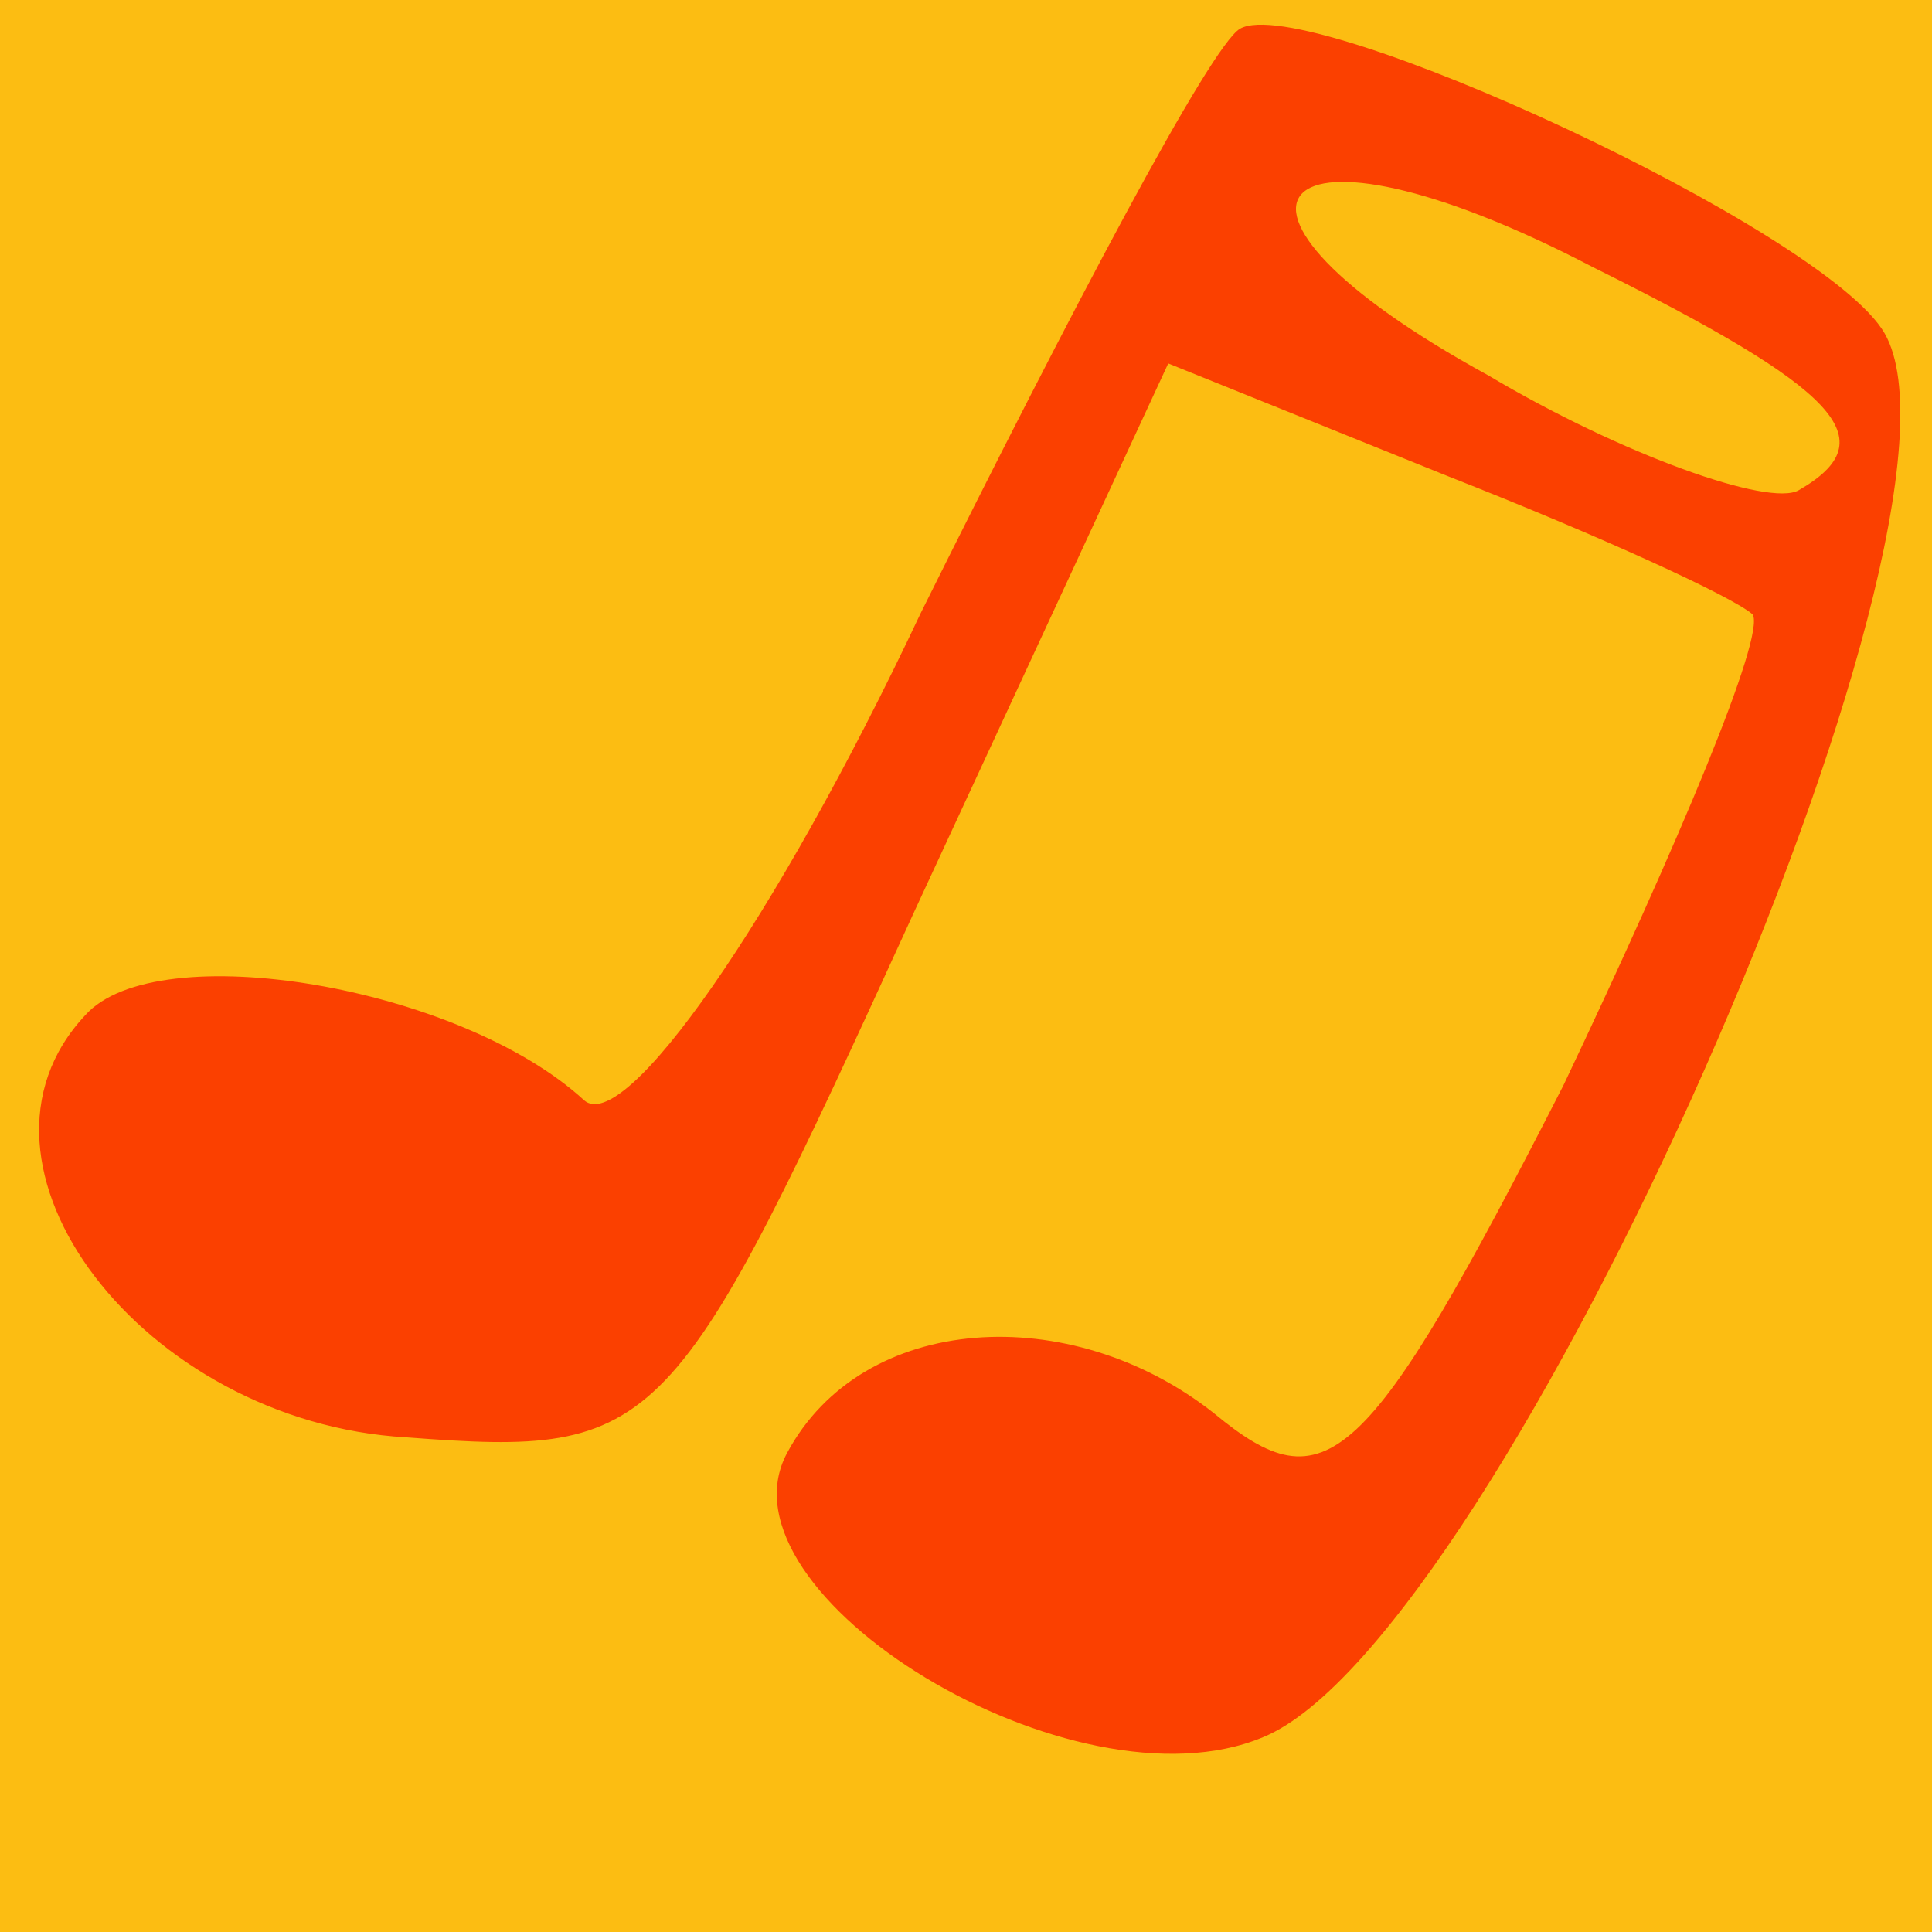
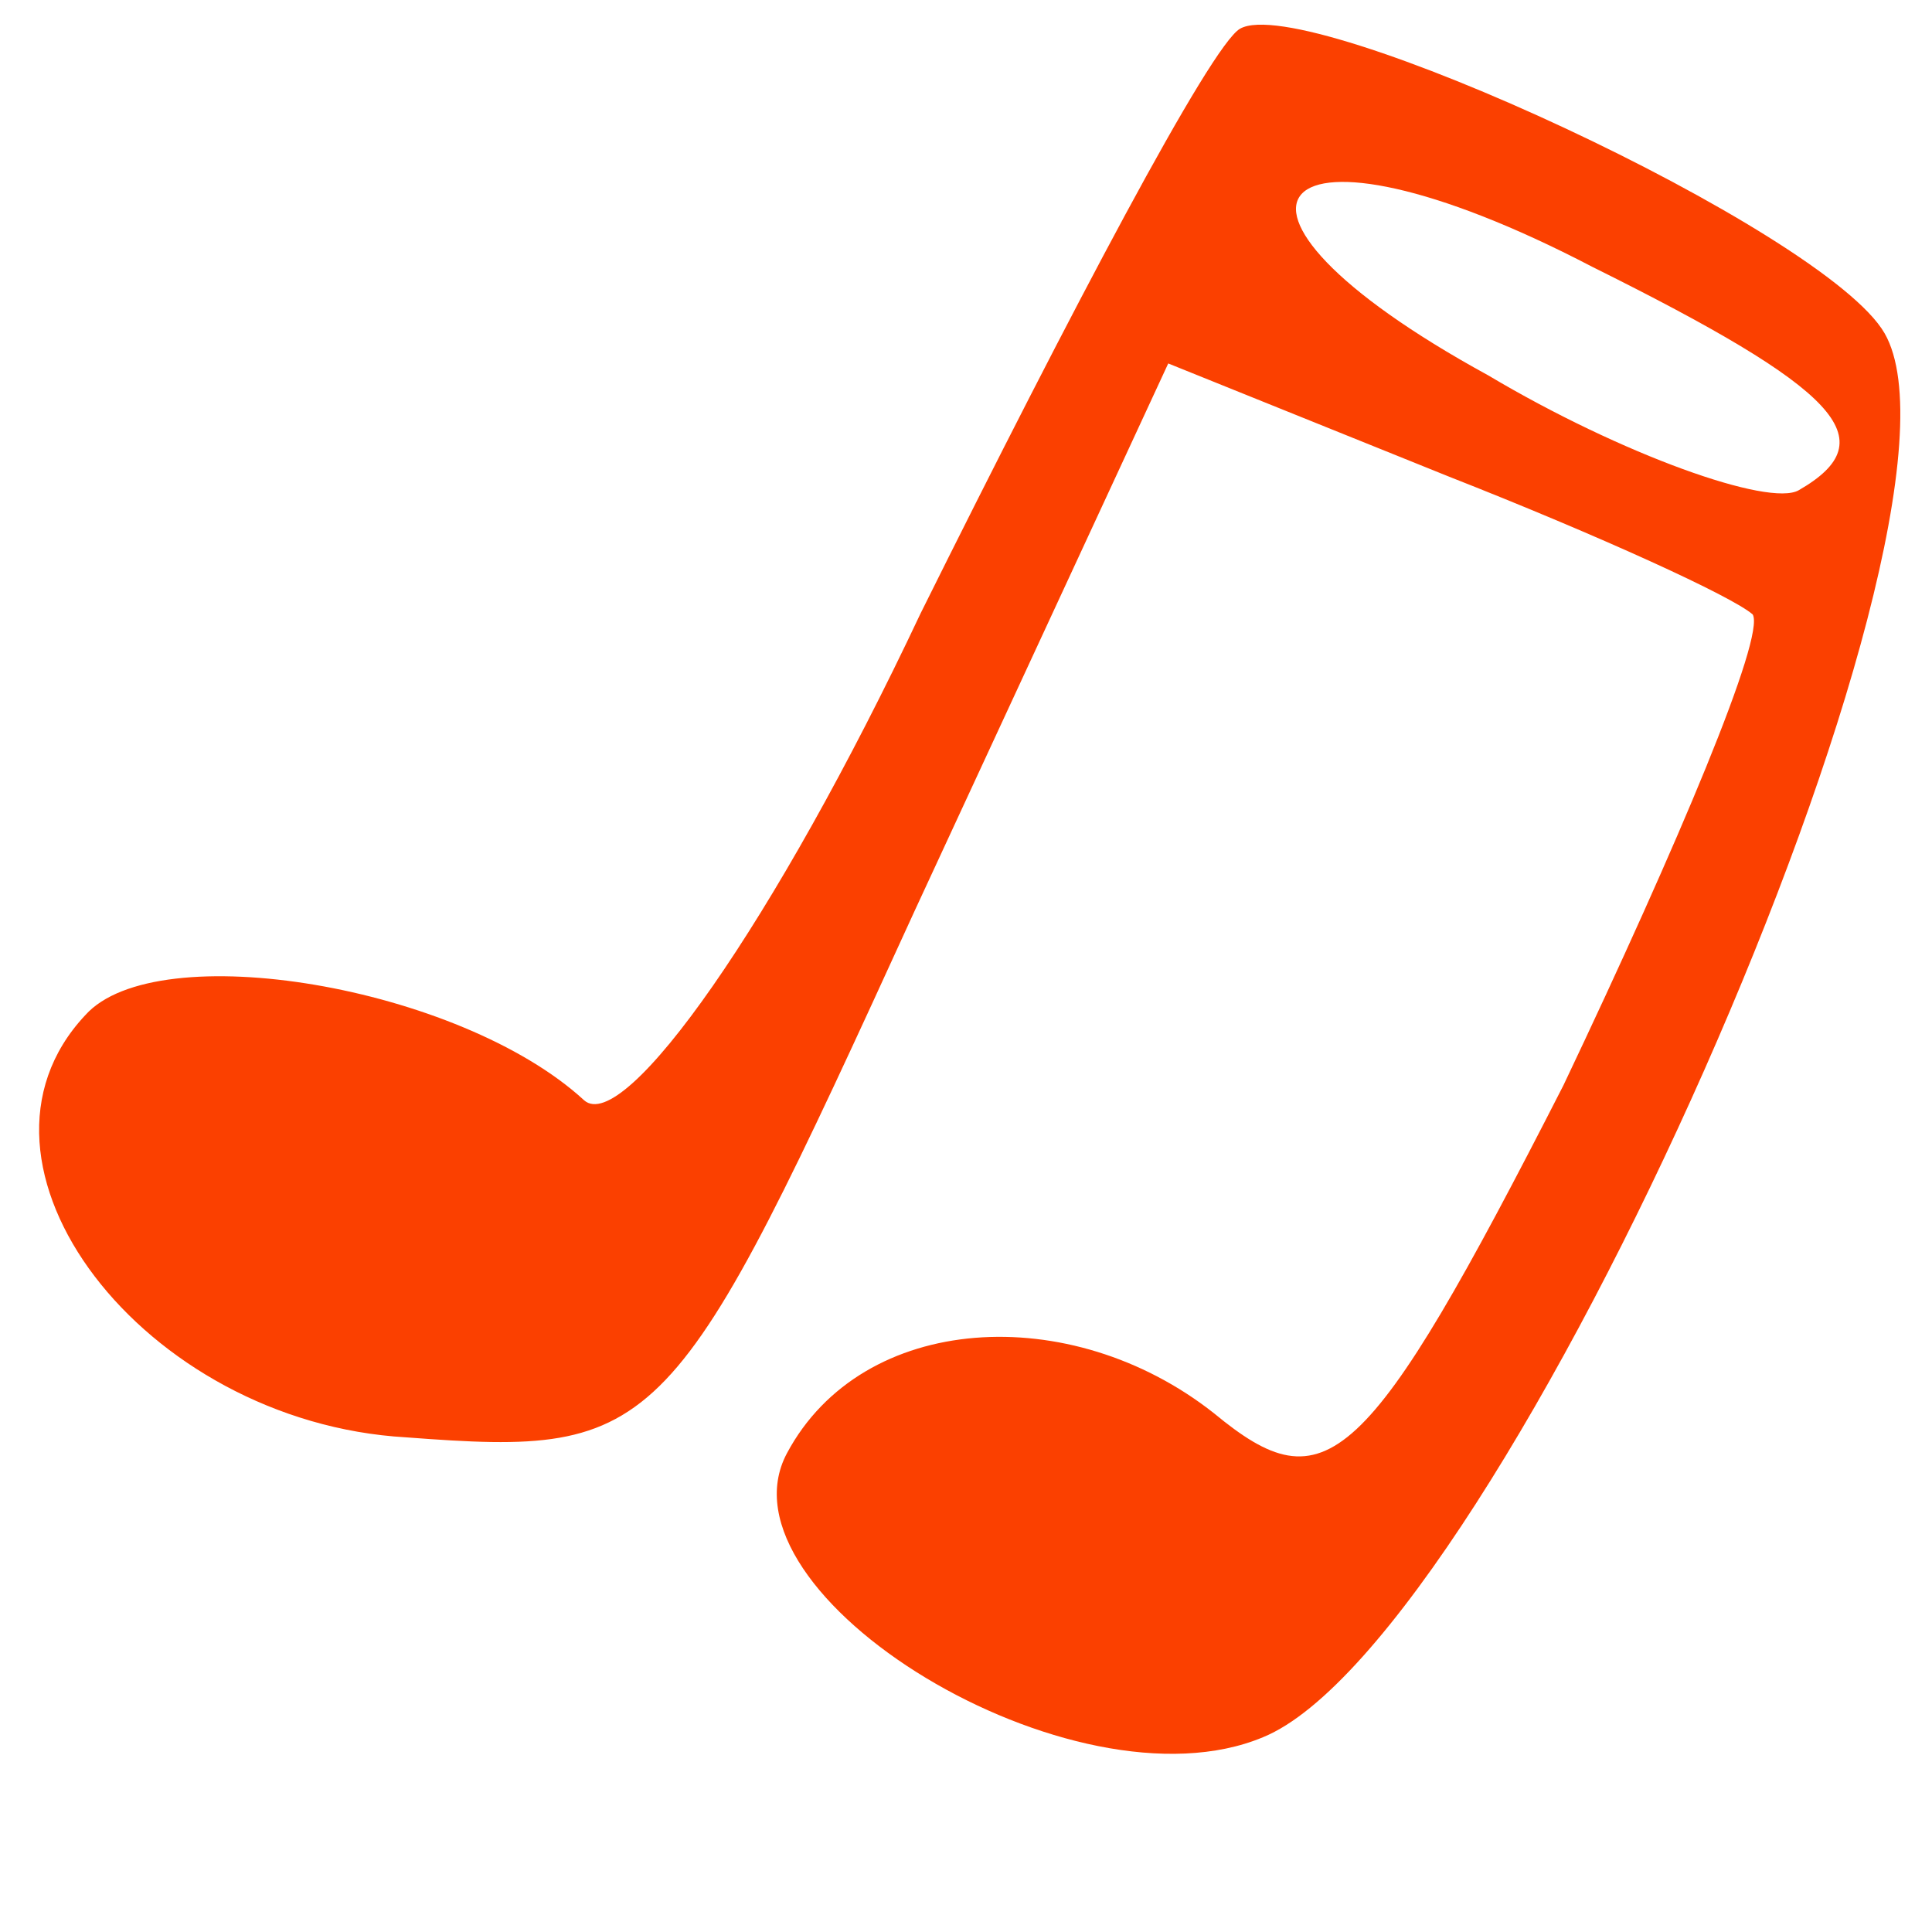
<svg xmlns="http://www.w3.org/2000/svg" xmlns:ns1="http://sodipodi.sourceforge.net/DTD/sodipodi-0.dtd" xmlns:ns2="http://www.inkscape.org/namespaces/inkscape" version="1.0" width="32pt" height="32pt" viewBox="0 0 32 32" preserveAspectRatio="xMidYMid meet" id="svg6711" ns1:docname="joomla-favicon_11.svg" ns2:version="1.1.2 (0a00cf5339, 2022-02-04)" ns2:export-filename="/home/rasch/Dokumente/Musikwerkstatt/Gestaltung/joomla-favicon_9_32.png" ns2:export-xdpi="96" ns2:export-ydpi="96">
  <defs id="defs6715" />
  <ns1:namedview id="namedview6713" pagecolor="#ffffff" bordercolor="#666666" borderopacity="1.0" ns2:pageshadow="2" ns2:pageopacity="0.0" ns2:pagecheckerboard="0" ns2:document-units="pt" showgrid="false" ns2:snap-page="true" ns2:zoom="20.460938" ns2:cx="5.7915233" ns2:cy="18.156548" ns2:window-width="2294" ns2:window-height="1082" ns2:window-x="26" ns2:window-y="23" ns2:window-maximized="0" ns2:current-layer="g6709" />
-   <rect style="fill:#fcbd12;fill-rule:evenodd;stroke:none;stroke-width:1.116" id="rect6845" width="32.127" height="32" x="-0.127" y="0" ns2:export-filename="/home/rasch/Dokumente/Musikwerkstatt/Gestaltung/joomla-favicon_10_64.png" ns2:export-xdpi="199.55678" ns2:export-ydpi="199.55678" />
  <g transform="matrix(0.087,-0.05,-0.05,-0.087,9.566,38.528)" fill="#000000" stroke="none" id="g6709" style="fill:#fb4000;fill-opacity:1">
    <path d="m 189.962,216.899 c -46.2,-32.2 -85.4,-50.4 -88.2,-42 -8.4,26.6 -47.6,58.8 -64.4,53.2 -32.2,-9.8 -25.2,-63 11.2,-86.8 35,-23.8 37.8,-22.4 116.2,33.6 l 81.2,57.4 30.8,-39.2 c 16.8,-21 30.8,-40.6 32.2,-44.8 0,-4.2 -29.4,-26.6 -65.8,-51.8 -60.2,-39.2 -68.6,-40.6 -77,-18.2 -11.2,28 -42,43.4 -64.4,29.4 -22.4,-14 11.2,-75.6 44.8,-79.8 42,-5.6 204.4,113.4 204.4,149.8 0,19.6 -54.6,96.6 -67.2,96.6 -5.6,0 -47.6,-26.6 -93.8,-57.4 z m 124.6,-5.6 c 25.2,-37.8 28,-49 11.2,-49 -5.6,0 -22.4,19.6 -35,42 -30.8,50.4 -8.4,57.4 23.8,7 z" id="path6707" style="fill:#fb4000;fill-opacity:1;stroke-width:1.4" />
  </g>
</svg>